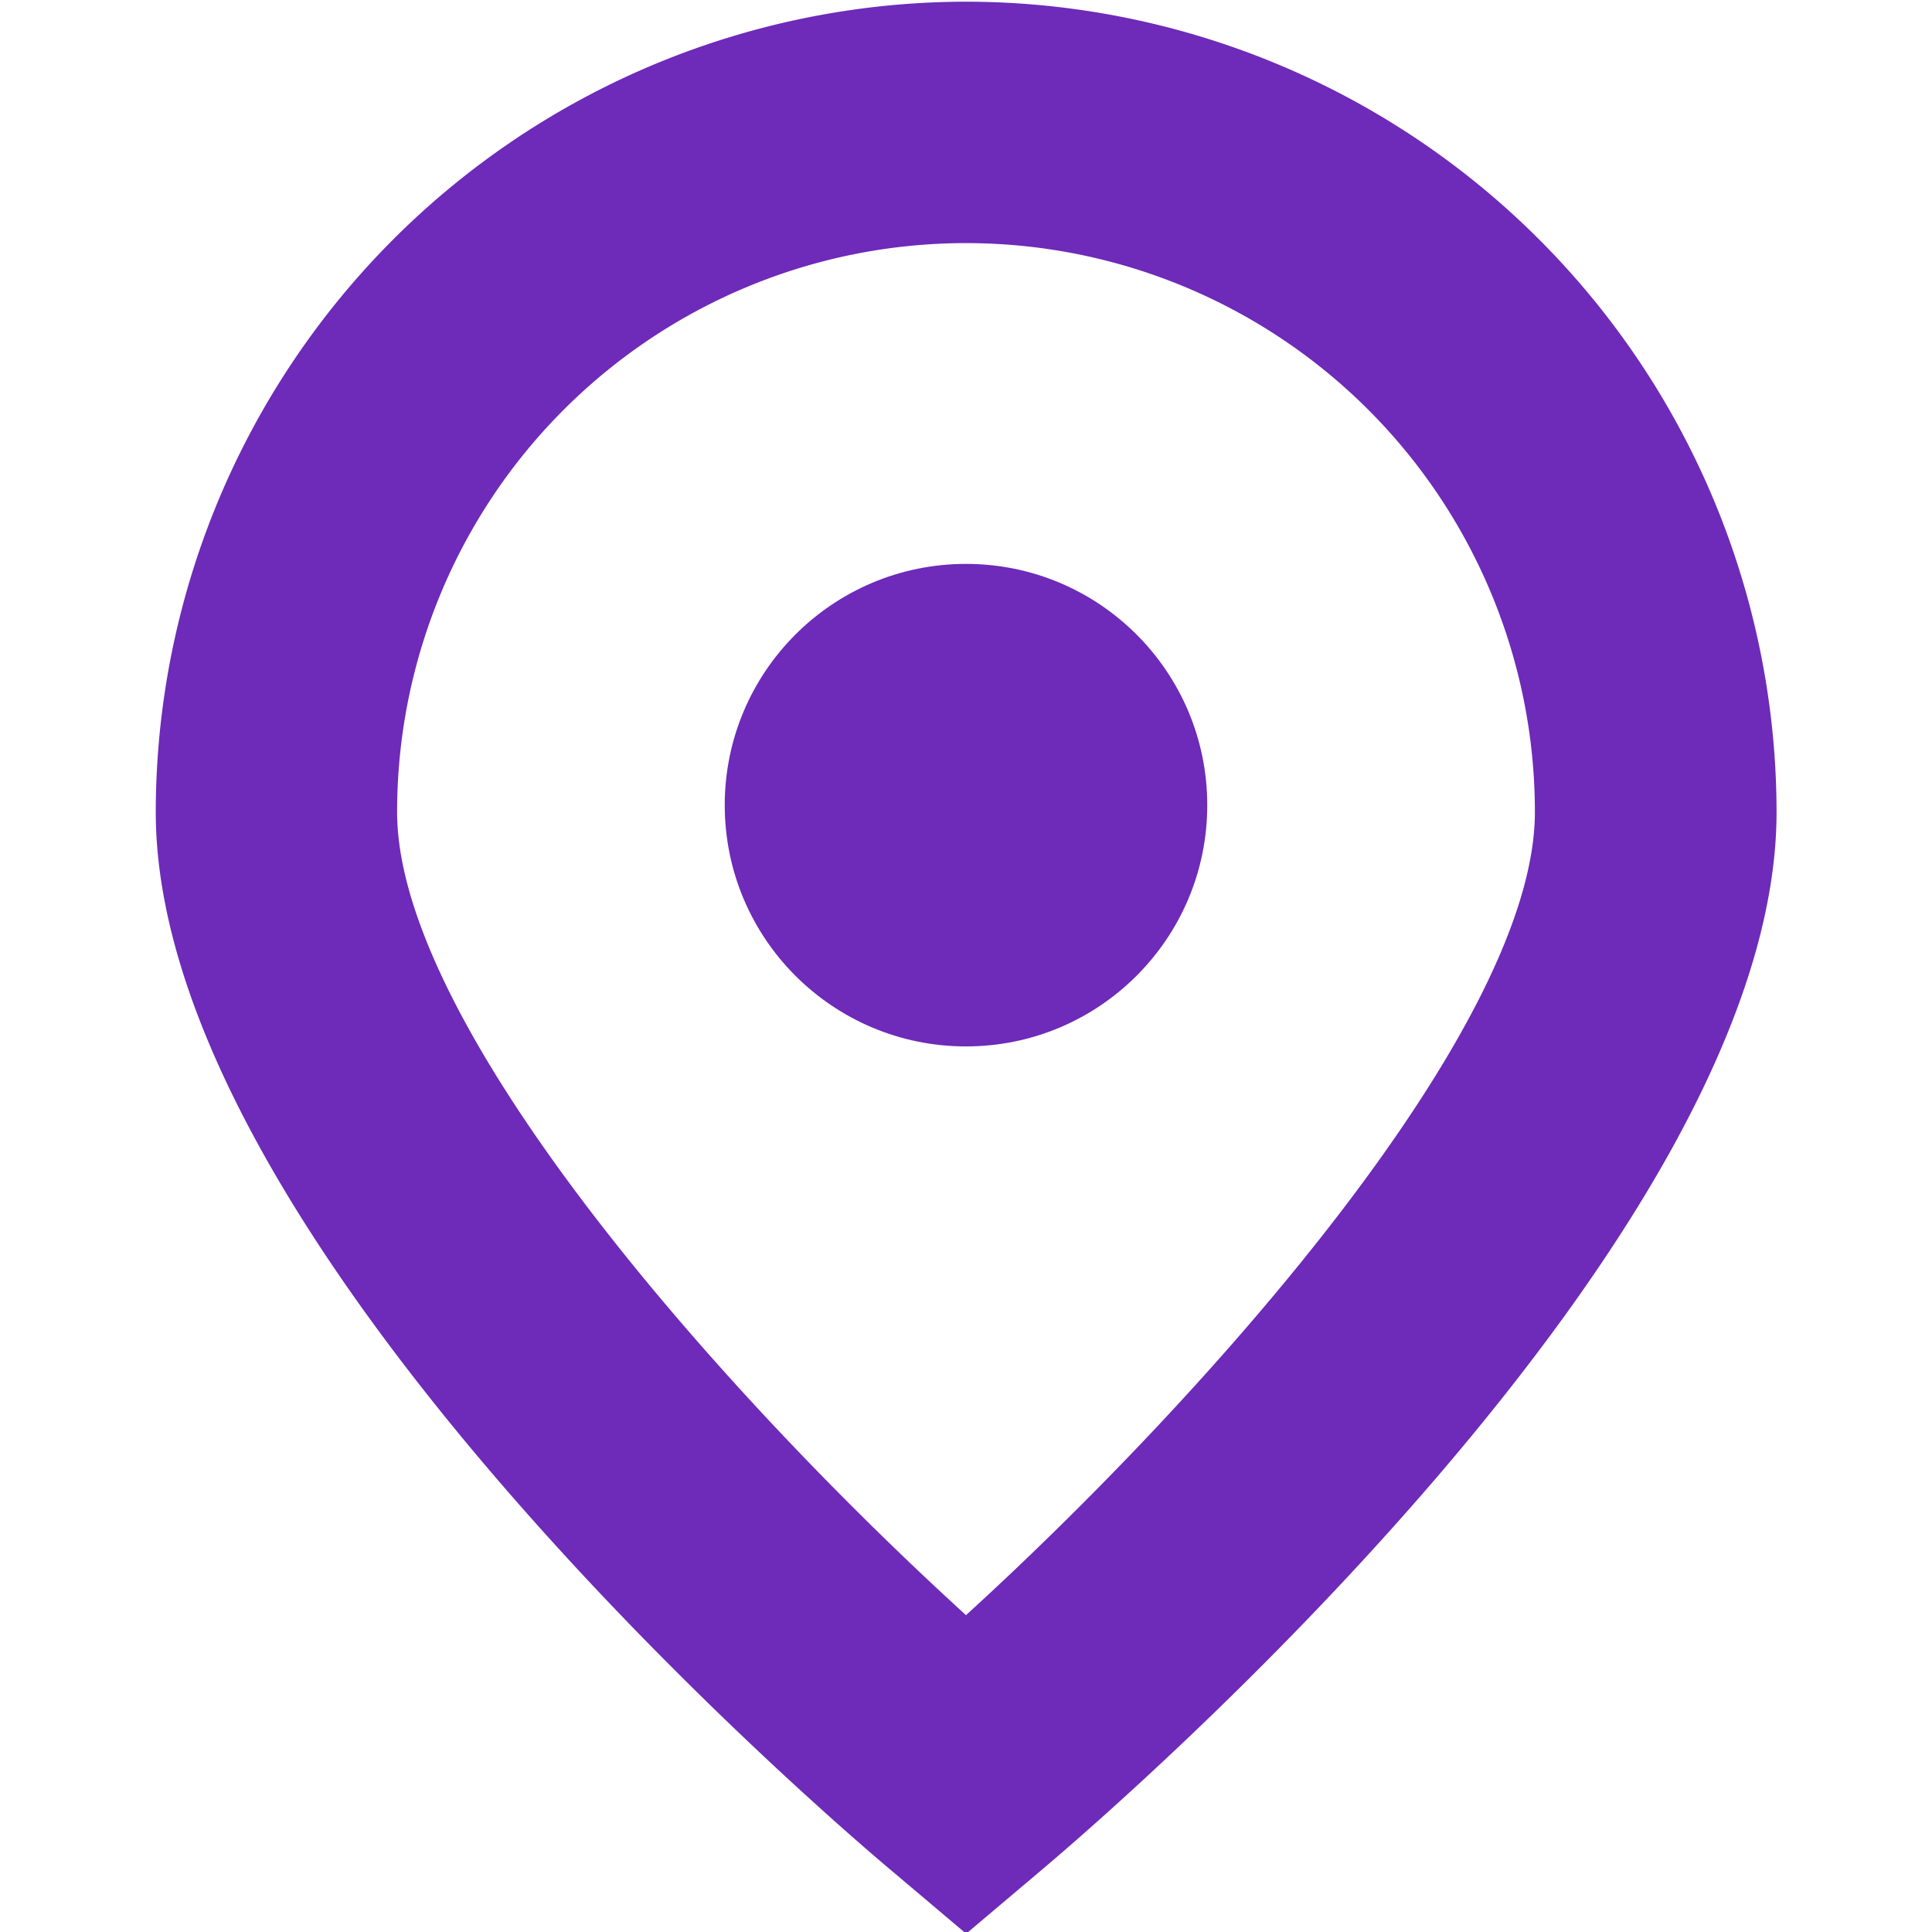
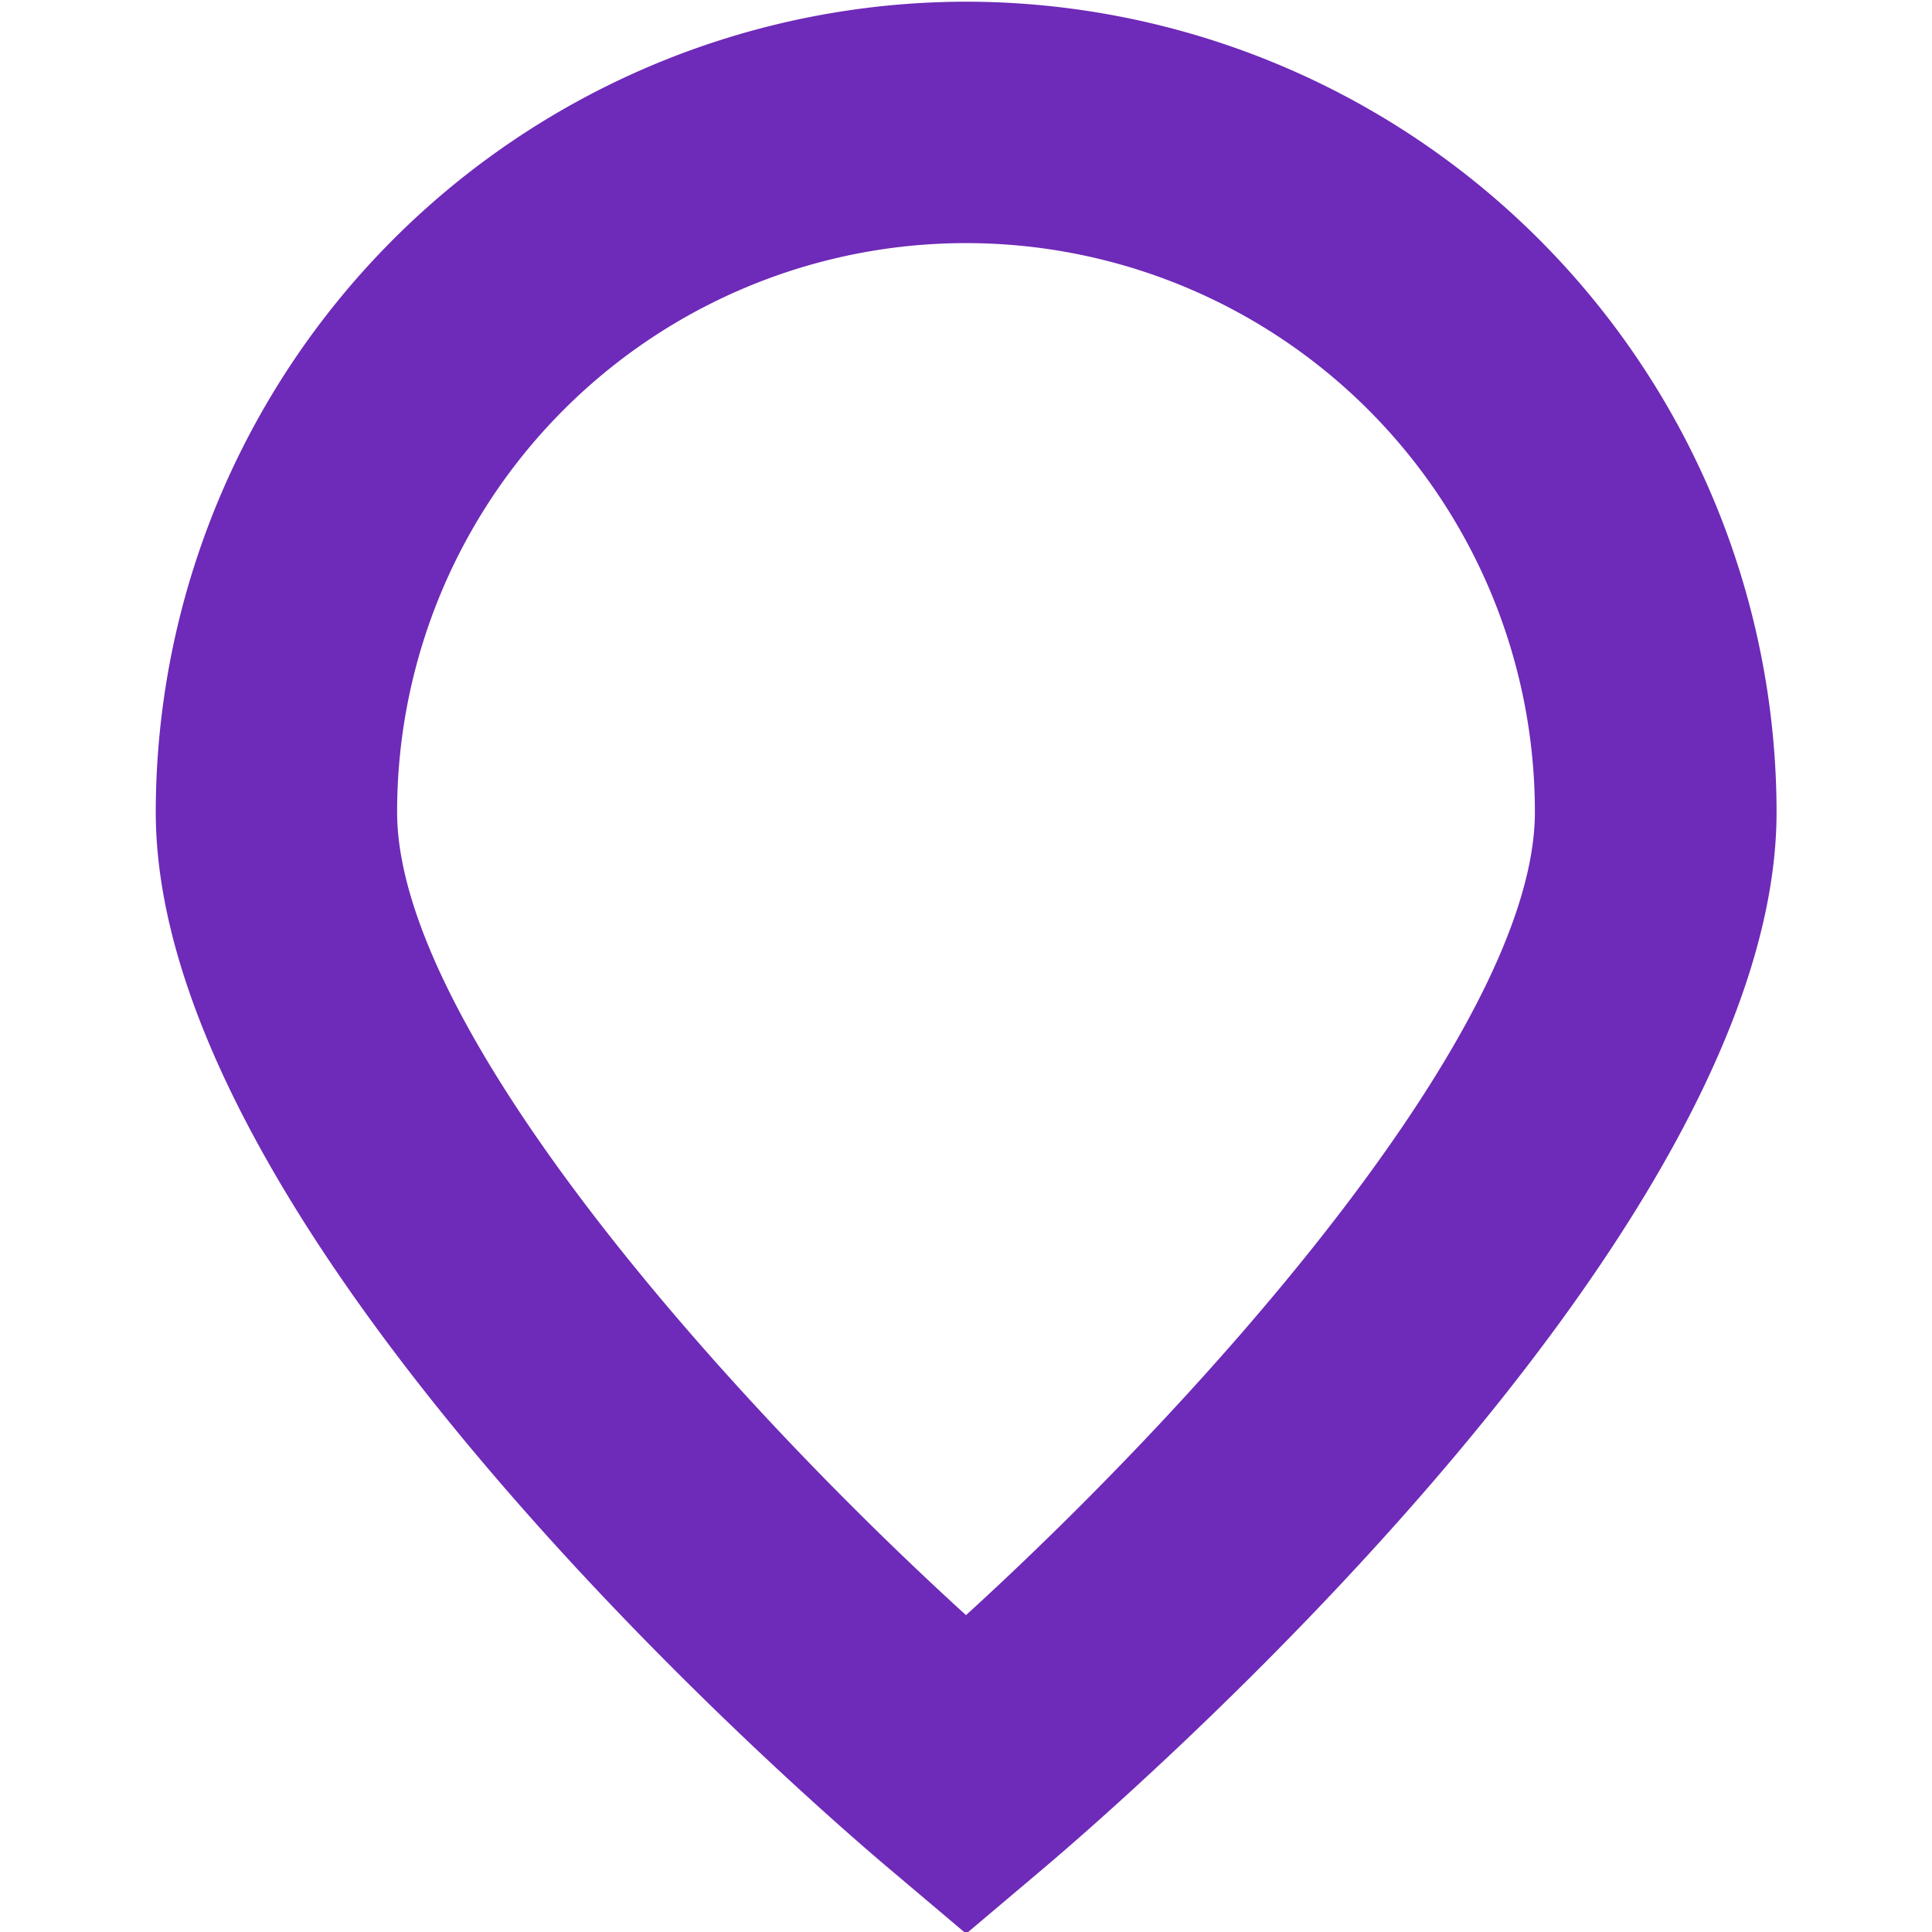
<svg xmlns="http://www.w3.org/2000/svg" viewBox="0 0 24 24" width="512" height="512">
-   <path fill="#6e2ab8" d="M12,.021A10.077,10.077,0,0,0,1.935,10.087c0,5.274,8.166,12.329,9.1,13.117l.967.817.967-.817c.932-.788,9.1-7.843,9.1-13.117A10.077,10.077,0,0,0,12,.021Zm0,20.043c-3.065-2.792-7.067-7.328-7.067-9.977a7.067,7.067,0,1,1,14.134,0C19.067,12.731,15.064,17.269,12,20.064Z" />
-   <circle fill="#6e2ab8" cx="12" cy="10.002" r="2.997" />
+   <path fill="#6e2ab8" d="M12,.021A10.077,10.077,0,0,0,1.935,10.087c0,5.274,8.166,12.329,9.1,13.117l.967.817.967-.817c.932-.788,9.1-7.843,9.1-13.117A10.077,10.077,0,0,0,12,.021Zm0,20.043c-3.065-2.792-7.067-7.328-7.067-9.977a7.067,7.067,0,1,1,14.134,0C19.067,12.731,15.064,17.269,12,20.064" />
</svg>